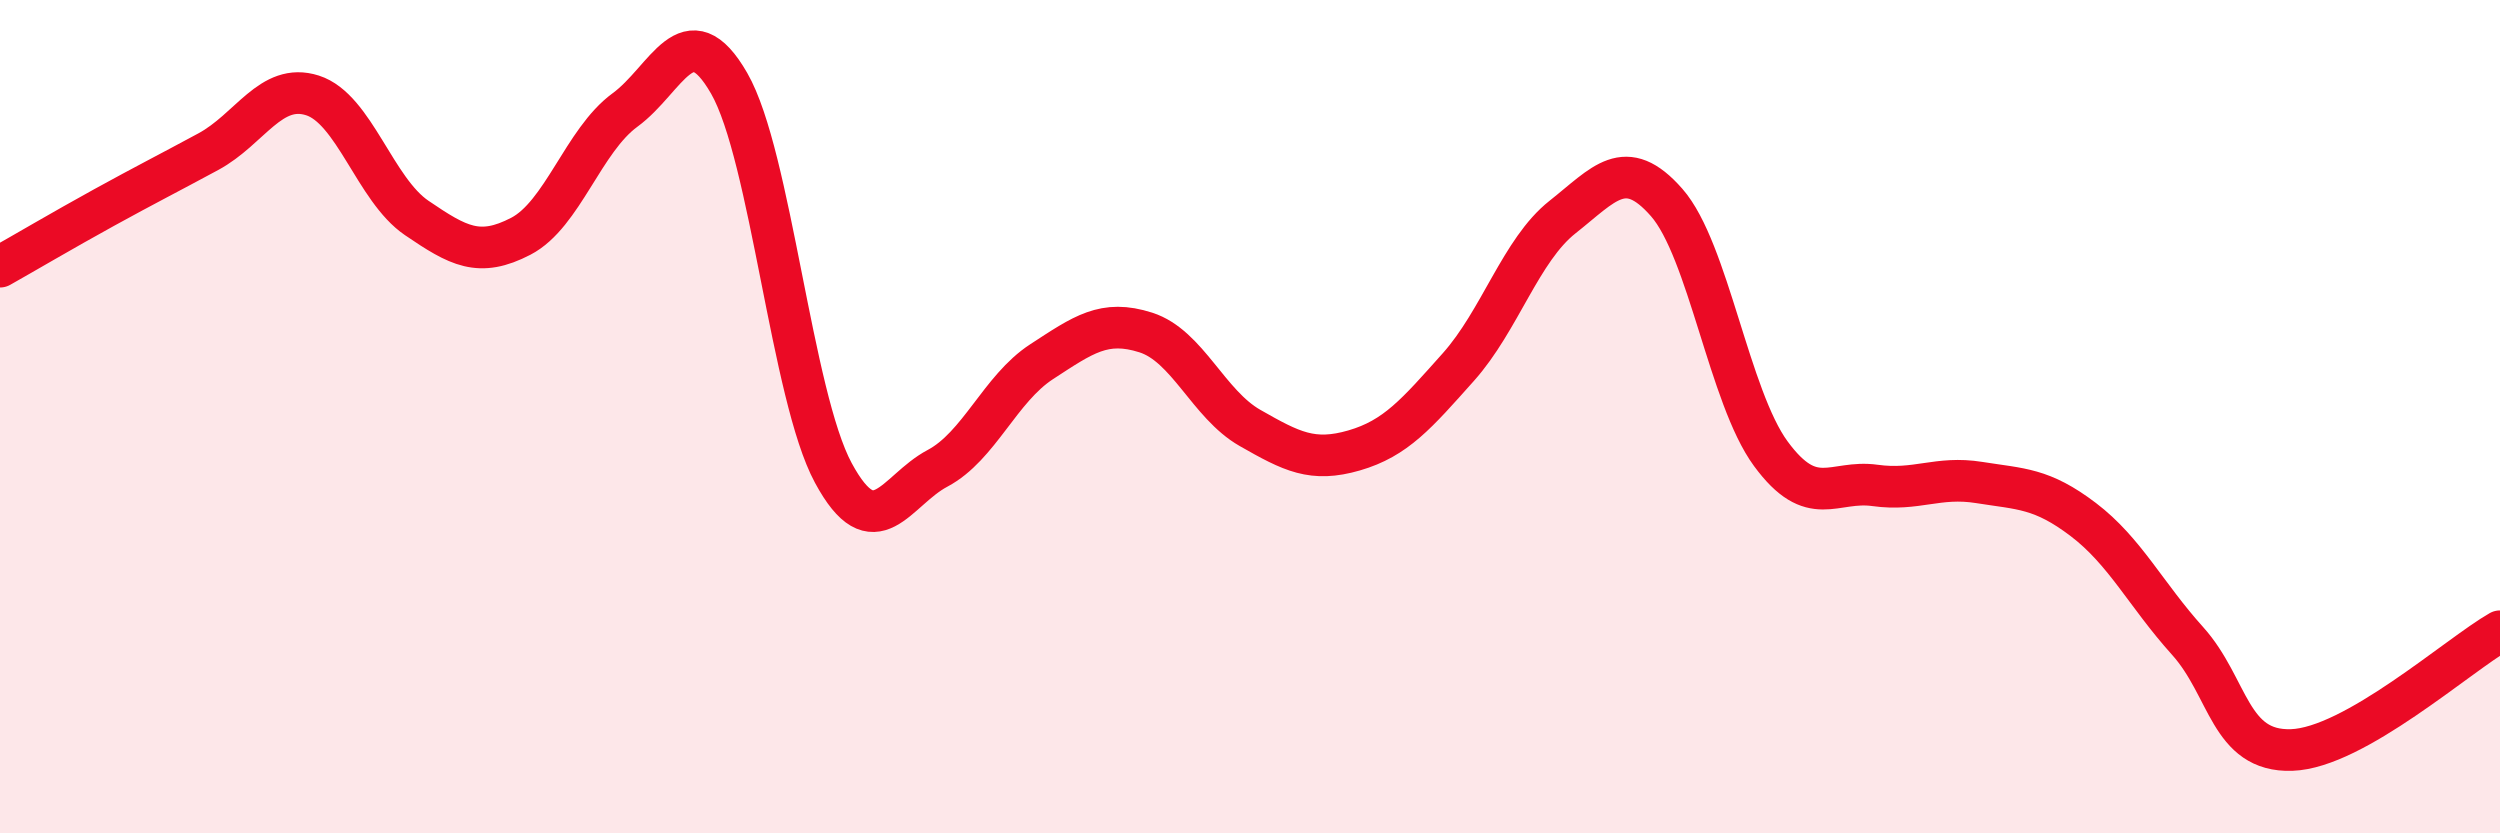
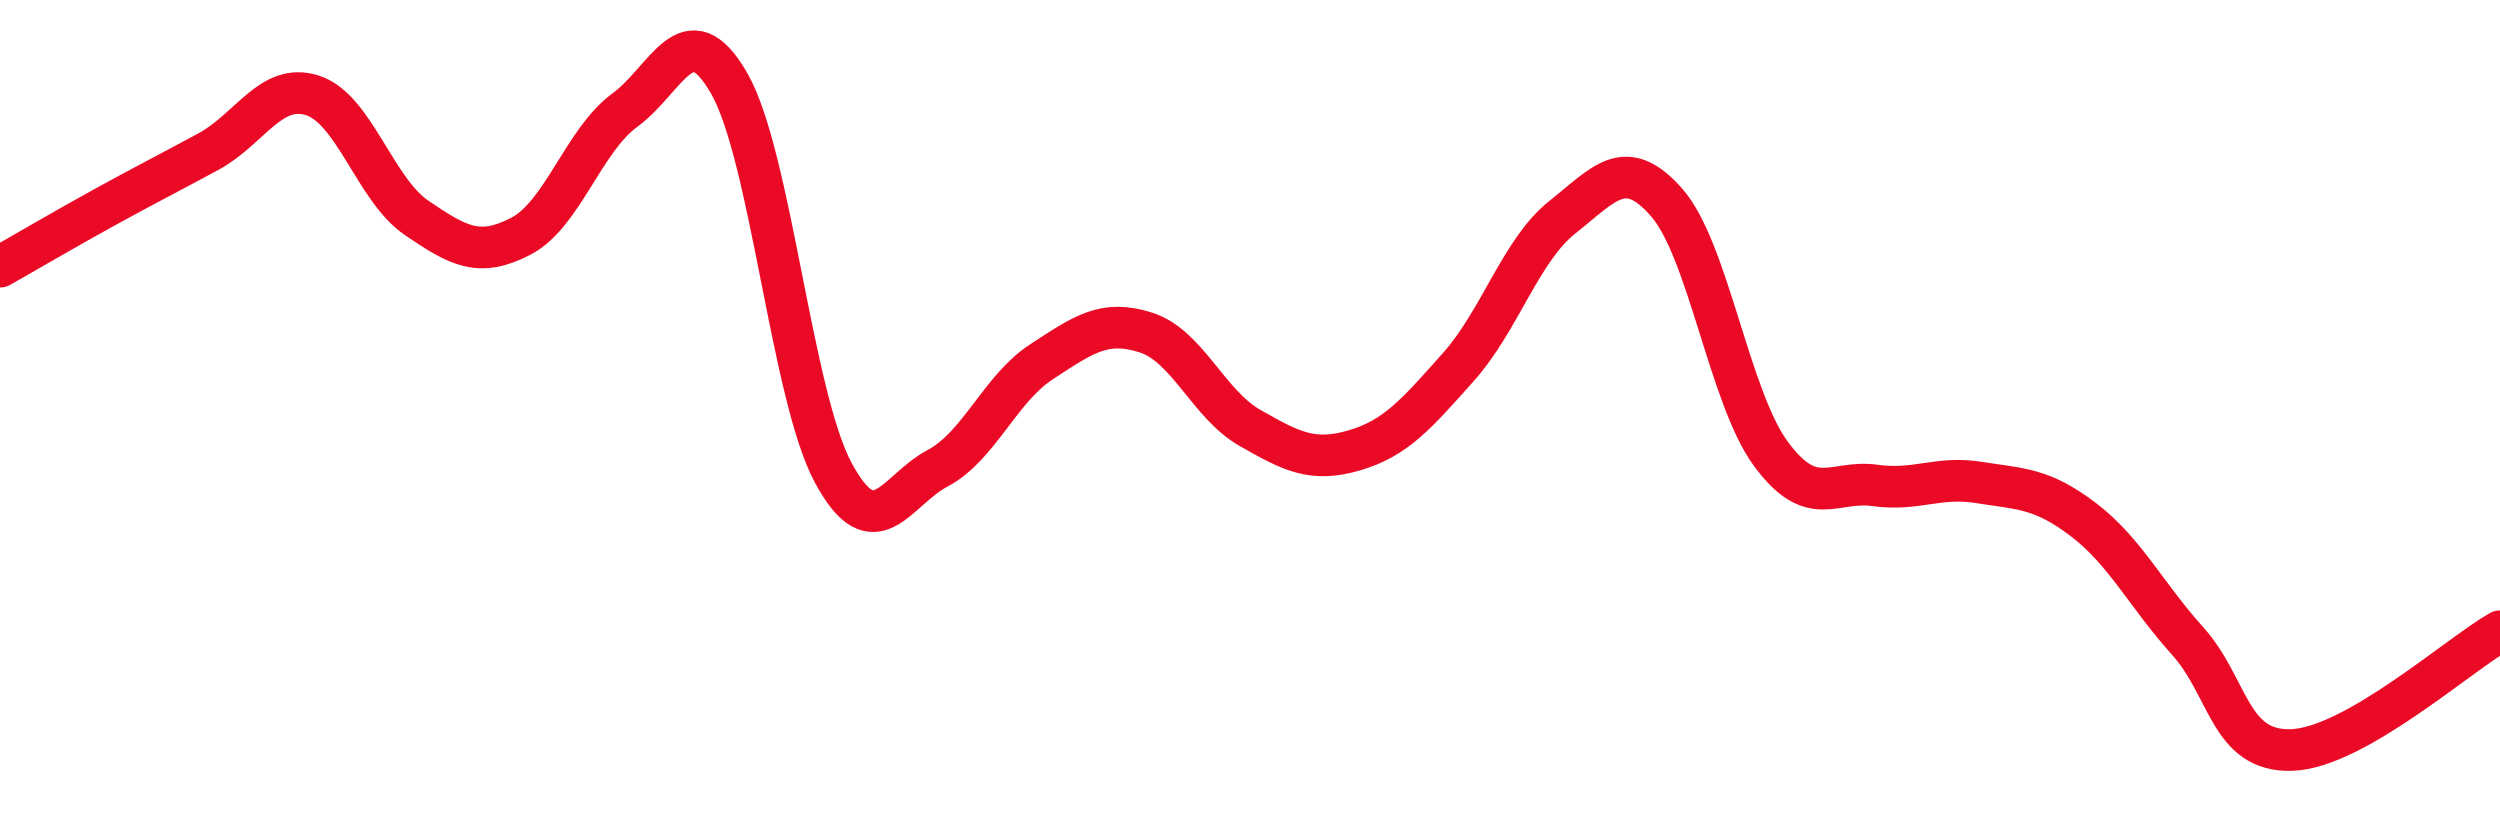
<svg xmlns="http://www.w3.org/2000/svg" width="60" height="20" viewBox="0 0 60 20">
-   <path d="M 0,6.4 C 0.5,6.12 1.5,5.53 2.5,4.98 C 3.5,4.43 4,4.18 5,3.64 C 6,3.1 6.5,1.97 7.5,2.29 C 8.5,2.61 9,4.55 10,5.23 C 11,5.91 11.5,6.19 12.5,5.67 C 13.5,5.15 14,3.37 15,2.64 C 16,1.91 16.5,0.26 17.5,2 C 18.5,3.74 19,9.5 20,11.35 C 21,13.2 21.5,11.77 22.5,11.24 C 23.5,10.71 24,9.33 25,8.68 C 26,8.03 26.5,7.66 27.5,7.98 C 28.5,8.3 29,9.7 30,10.27 C 31,10.84 31.5,11.1 32.5,10.81 C 33.5,10.52 34,9.93 35,8.81 C 36,7.69 36.5,6 37.5,5.21 C 38.5,4.42 39,3.72 40,4.86 C 41,6 41.5,9.53 42.5,10.89 C 43.5,12.25 44,11.51 45,11.65 C 46,11.79 46.5,11.42 47.5,11.58 C 48.5,11.74 49,11.71 50,12.47 C 51,13.23 51.5,14.27 52.5,15.38 C 53.5,16.49 53.5,18.05 55,18 C 56.5,17.95 59,15.72 60,15.15L60 20L0 20Z" fill="#EB0A25" opacity="0.1" stroke-linecap="round" stroke-linejoin="round" />
  <path d="M 0,6.4 C 0.5,6.12 1.5,5.53 2.5,4.98 C 3.5,4.43 4,4.18 5,3.64 C 6,3.1 6.5,1.97 7.5,2.29 C 8.5,2.61 9,4.55 10,5.23 C 11,5.91 11.5,6.19 12.5,5.67 C 13.5,5.15 14,3.37 15,2.64 C 16,1.91 16.5,0.26 17.5,2 C 18.5,3.74 19,9.5 20,11.35 C 21,13.2 21.5,11.77 22.5,11.24 C 23.5,10.71 24,9.33 25,8.68 C 26,8.03 26.5,7.66 27.5,7.98 C 28.5,8.3 29,9.7 30,10.27 C 31,10.84 31.5,11.1 32.5,10.81 C 33.5,10.52 34,9.93 35,8.81 C 36,7.69 36.5,6 37.5,5.21 C 38.5,4.42 39,3.72 40,4.86 C 41,6 41.5,9.53 42.5,10.89 C 43.5,12.25 44,11.51 45,11.65 C 46,11.79 46.5,11.42 47.5,11.58 C 48.5,11.74 49,11.71 50,12.47 C 51,13.23 51.5,14.27 52.5,15.38 C 53.5,16.49 53.5,18.05 55,18 C 56.5,17.95 59,15.72 60,15.15" stroke="#EB0A25" stroke-width="1" fill="none" stroke-linecap="round" stroke-linejoin="round" />
</svg>